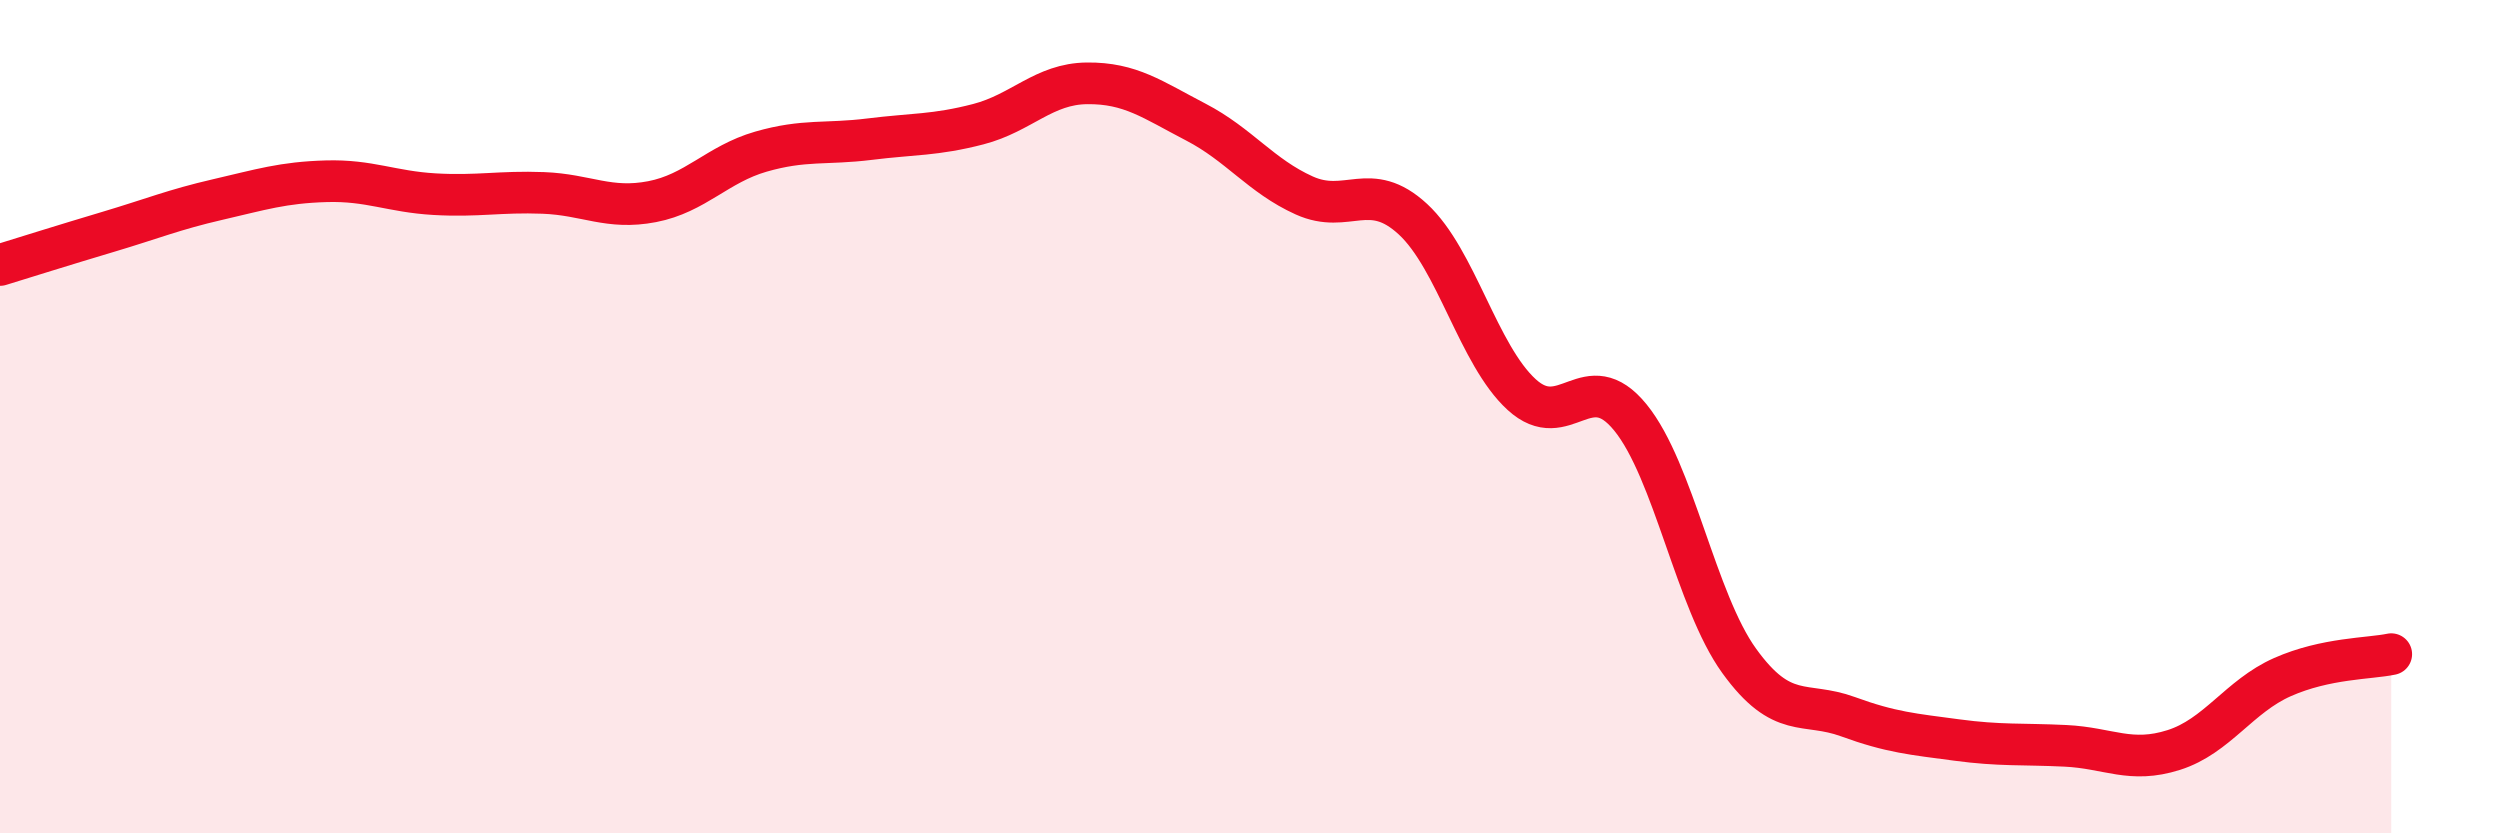
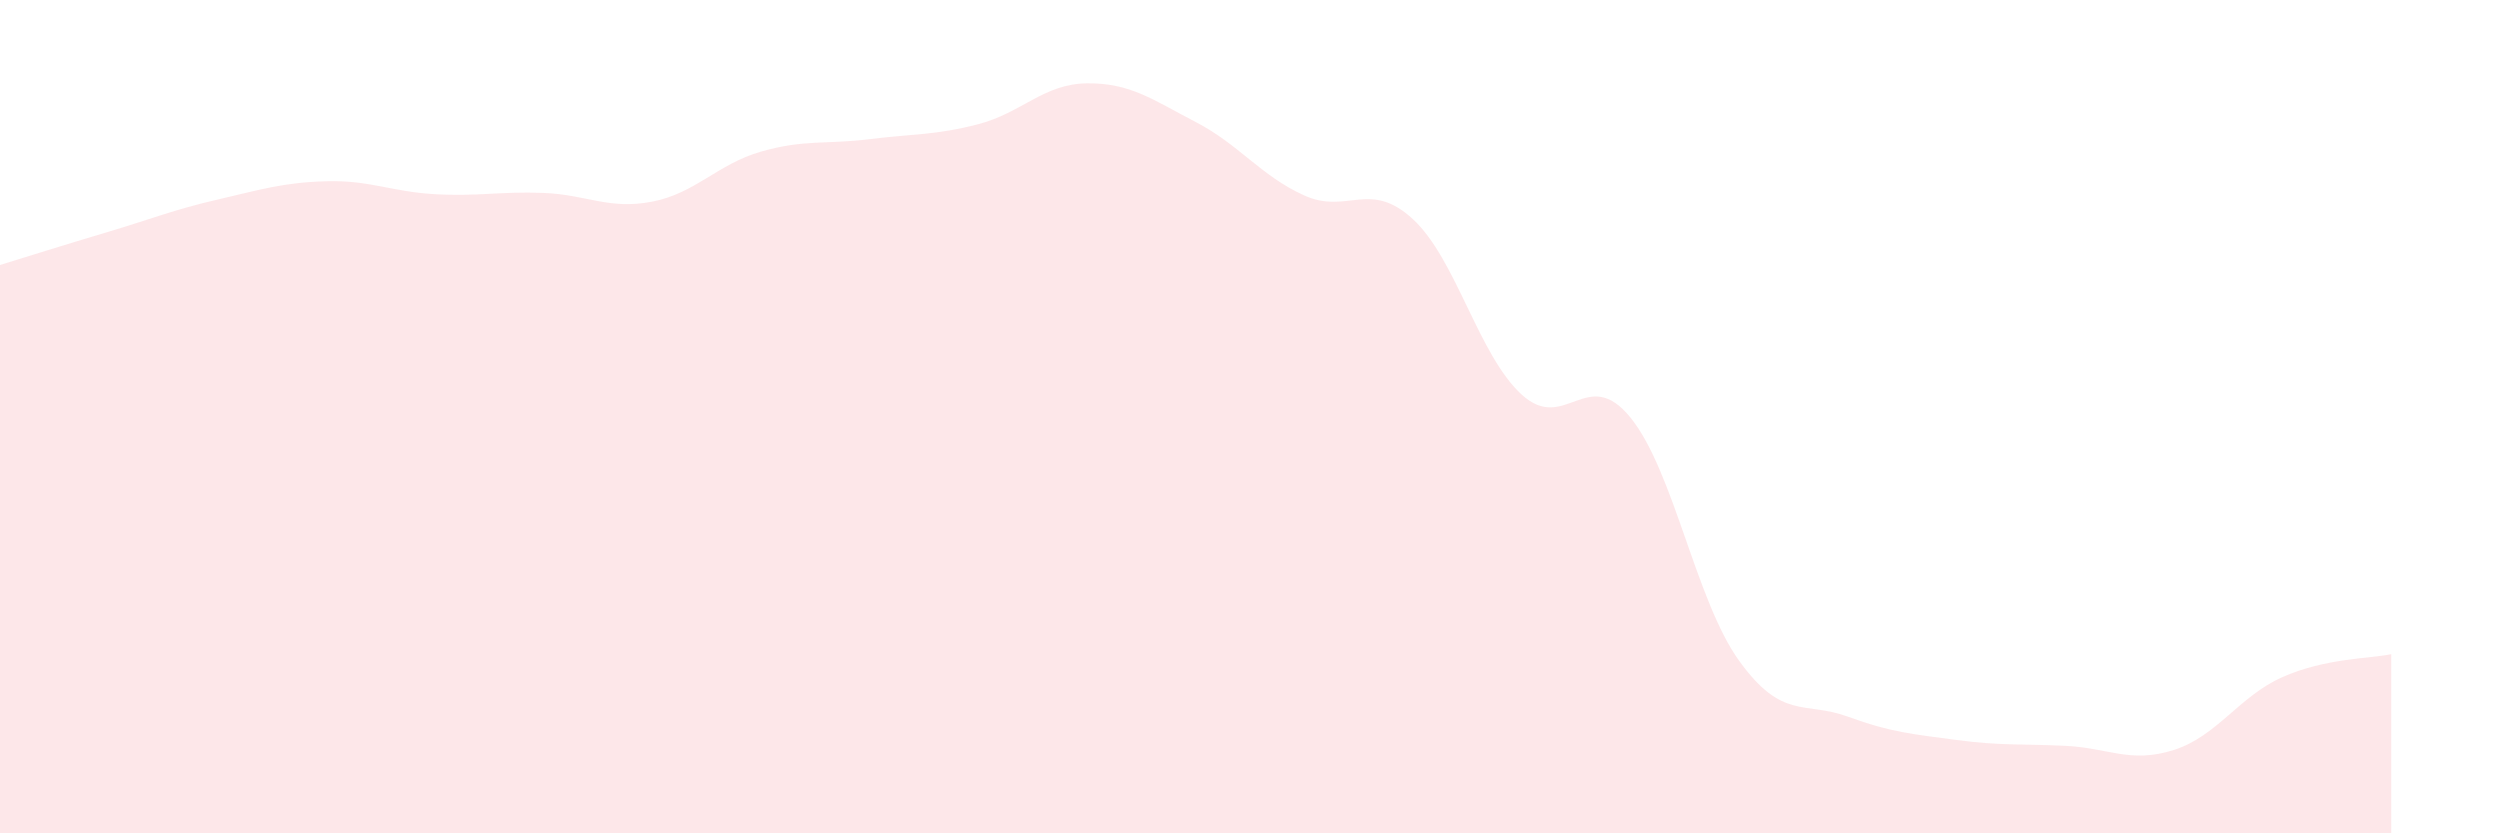
<svg xmlns="http://www.w3.org/2000/svg" width="60" height="20" viewBox="0 0 60 20">
  <path d="M 0,6.36 C 0.52,6.2 1.57,5.87 2.61,5.56 C 3.65,5.25 4.18,5.03 5.22,4.79 C 6.26,4.55 6.79,4.38 7.83,4.35 C 8.87,4.32 9.39,4.6 10.43,4.66 C 11.47,4.72 12,4.59 13.04,4.63 C 14.08,4.67 14.61,5.04 15.65,4.84 C 16.69,4.64 17.22,3.94 18.26,3.64 C 19.3,3.34 19.83,3.47 20.87,3.34 C 21.91,3.21 22.44,3.25 23.48,2.98 C 24.52,2.71 25.05,2.01 26.09,2 C 27.13,1.99 27.66,2.39 28.7,2.93 C 29.74,3.47 30.26,4.22 31.3,4.69 C 32.34,5.16 32.87,4.3 33.91,5.26 C 34.95,6.22 35.48,8.52 36.52,9.47 C 37.56,10.42 38.09,8.74 39.13,10.02 C 40.17,11.3 40.7,14.42 41.74,15.86 C 42.78,17.3 43.31,16.82 44.35,17.2 C 45.39,17.58 45.92,17.62 46.96,17.76 C 48,17.9 48.53,17.85 49.57,17.9 C 50.61,17.95 51.13,18.33 52.17,18 C 53.21,17.67 53.74,16.71 54.78,16.25 C 55.82,15.79 56.87,15.81 57.39,15.7L57.39 20L0 20Z" fill="#EB0A25" opacity="0.1" stroke-linecap="round" stroke-linejoin="round" />
-   <path d="M 0,6.36 C 0.52,6.2 1.57,5.87 2.61,5.56 C 3.65,5.25 4.18,5.03 5.22,4.79 C 6.26,4.55 6.79,4.38 7.83,4.35 C 8.87,4.32 9.39,4.6 10.43,4.66 C 11.47,4.72 12,4.59 13.04,4.63 C 14.08,4.67 14.61,5.04 15.65,4.84 C 16.69,4.64 17.22,3.94 18.26,3.64 C 19.3,3.34 19.83,3.47 20.87,3.34 C 21.91,3.21 22.44,3.25 23.48,2.98 C 24.52,2.71 25.05,2.01 26.09,2 C 27.13,1.99 27.66,2.39 28.7,2.93 C 29.74,3.47 30.26,4.22 31.3,4.69 C 32.34,5.16 32.87,4.3 33.91,5.26 C 34.95,6.22 35.48,8.52 36.52,9.47 C 37.56,10.42 38.09,8.74 39.13,10.02 C 40.17,11.3 40.7,14.42 41.74,15.86 C 42.78,17.3 43.31,16.82 44.35,17.2 C 45.39,17.58 45.92,17.62 46.96,17.76 C 48,17.9 48.53,17.85 49.57,17.9 C 50.61,17.95 51.13,18.33 52.17,18 C 53.21,17.67 53.74,16.71 54.78,16.25 C 55.82,15.79 56.87,15.81 57.39,15.7" stroke="#EB0A25" stroke-width="1" fill="none" stroke-linecap="round" stroke-linejoin="round" />
</svg>